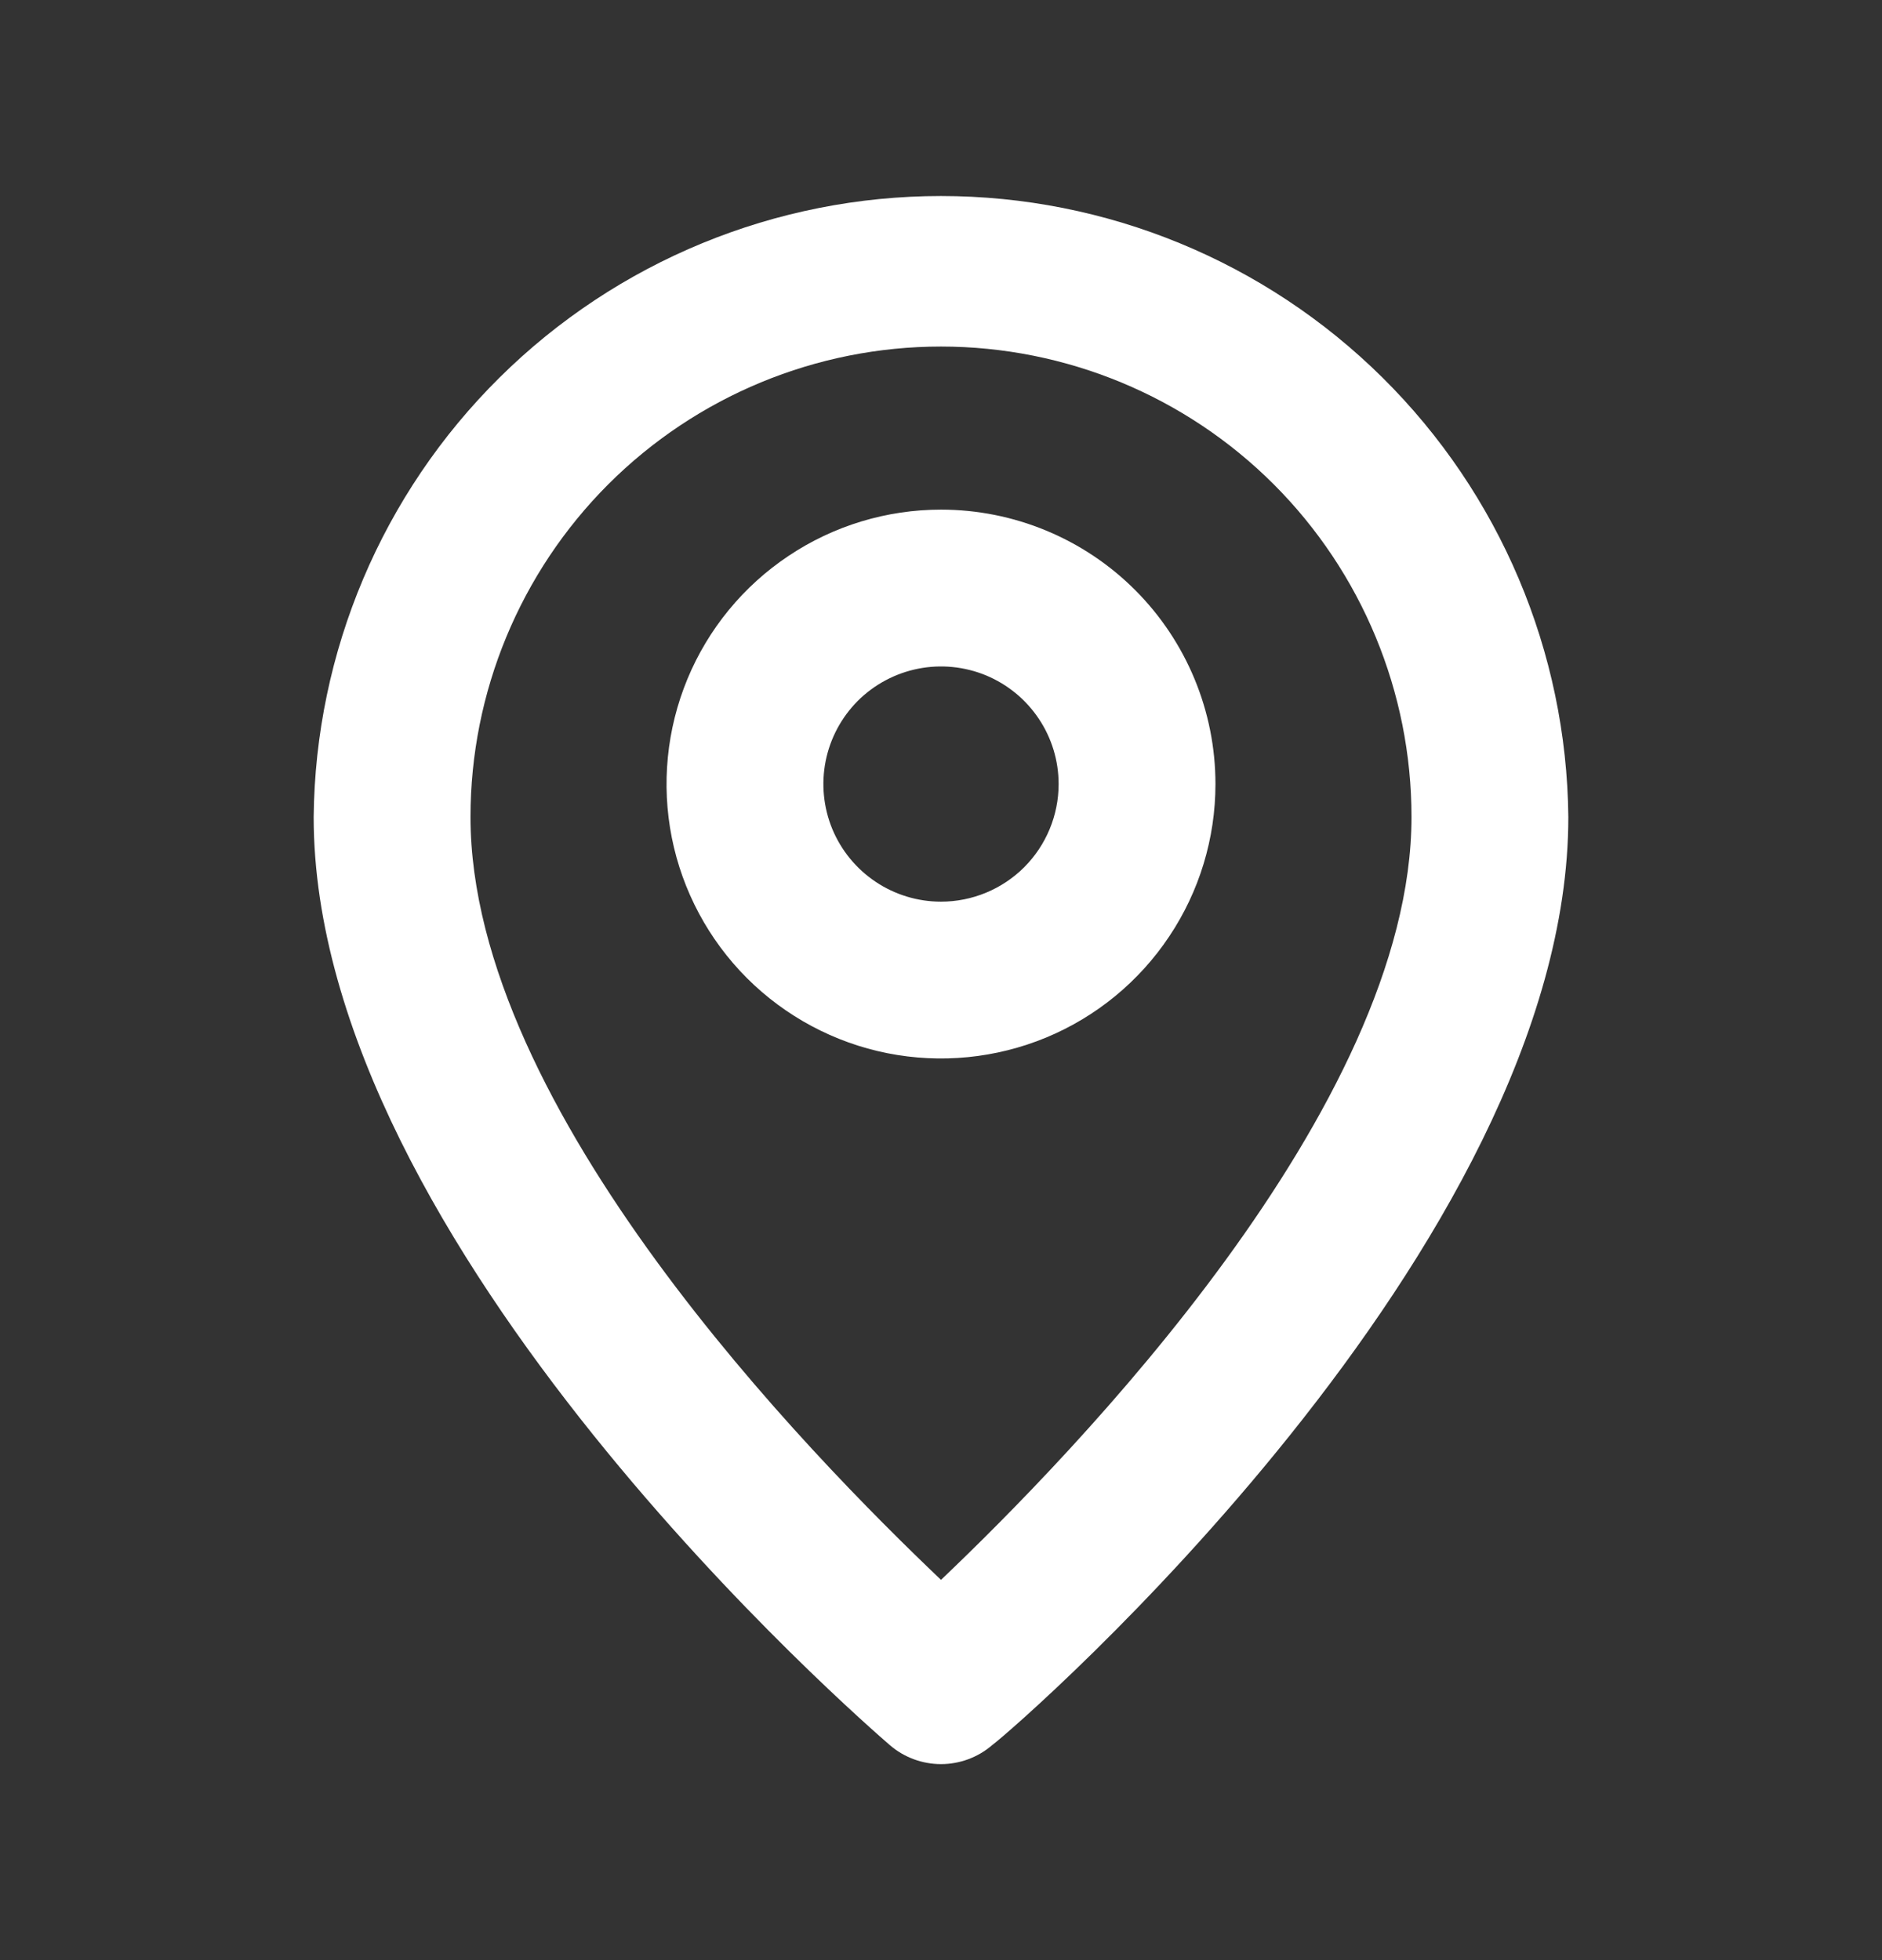
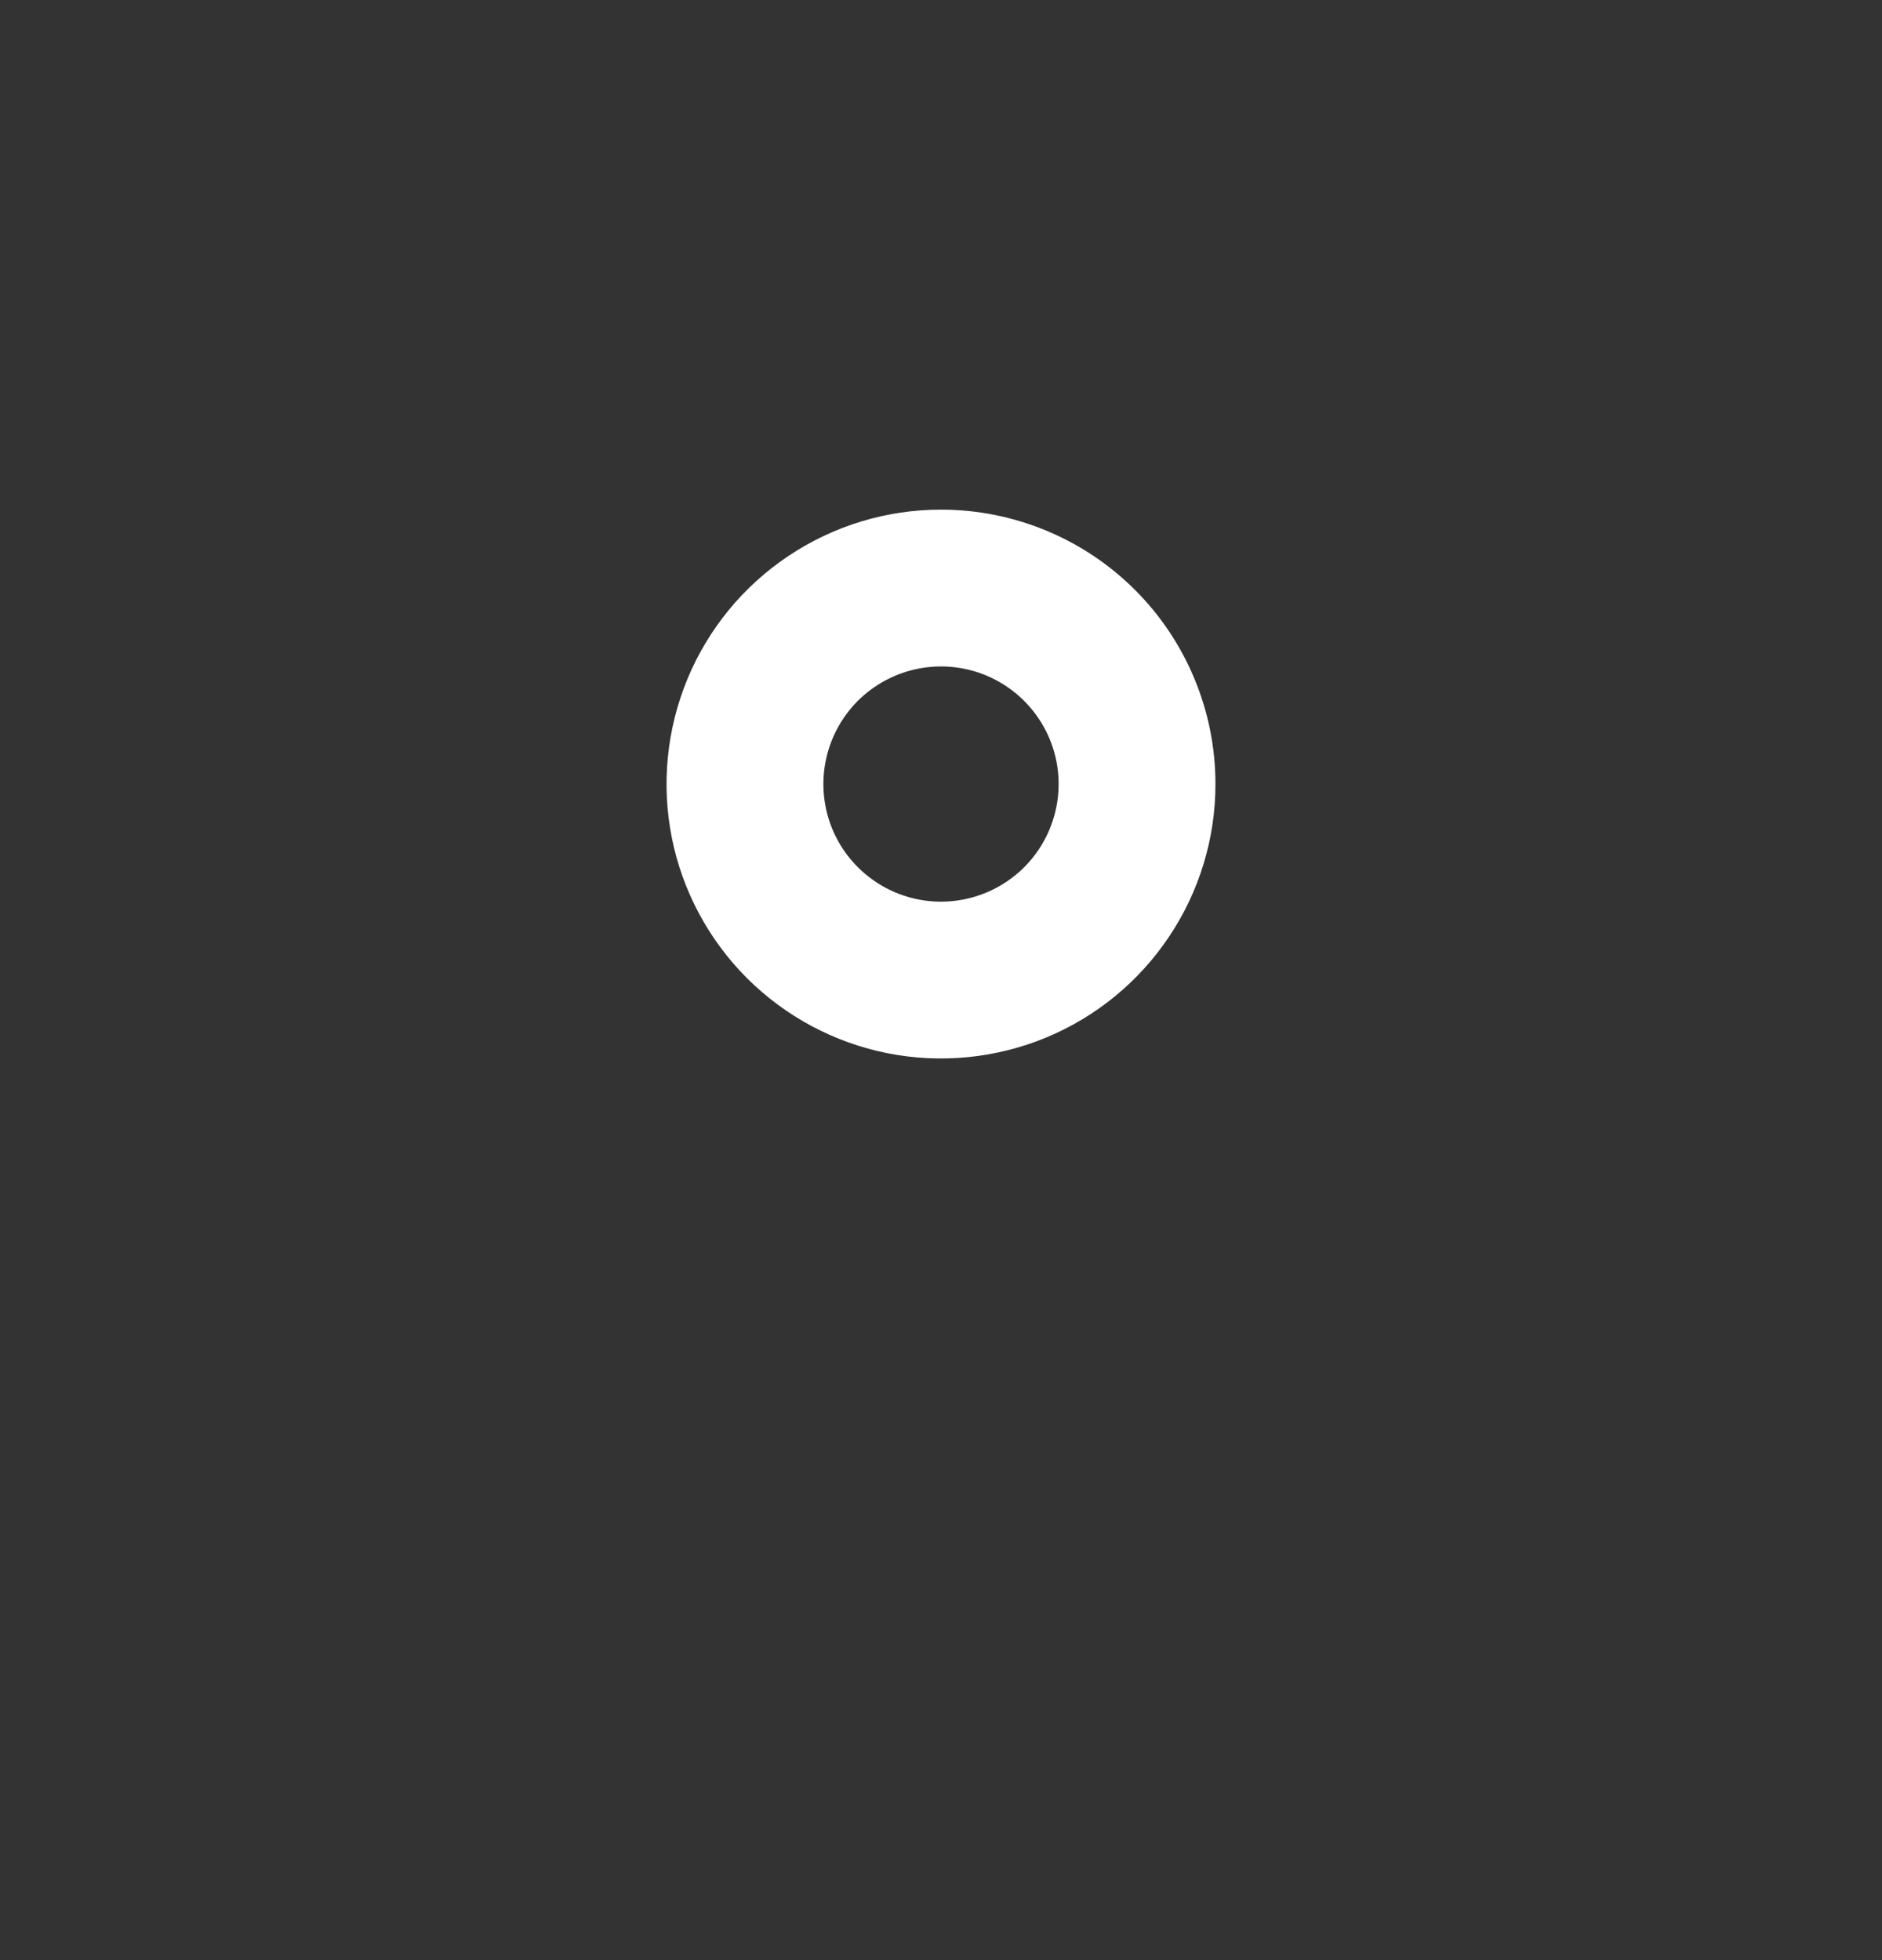
<svg xmlns="http://www.w3.org/2000/svg" width="24" height="25" viewBox="0 0 24 25" fill="none">
  <rect x="0" y="0" width="24" height="25" fill="#333333" stroke="none" />
-   <path d="M12 2.5C9.892 2.5 7.869 3.332 6.371 4.815C4.873 6.298 4.021 8.312 4 10.42C4 15.9 11.05 22 11.35 22.26C11.531 22.415 11.762 22.5 12 22.5C12.238 22.5 12.469 22.415 12.65 22.26C13 22 20 15.9 20 10.42C19.979 8.312 19.127 6.298 17.629 4.815C16.131 3.332 14.108 2.5 12 2.5ZM12 20.15C10.33 18.56 6 14.15 6 10.42C6 8.829 6.632 7.303 7.757 6.177C8.883 5.052 10.409 4.42 12 4.42C13.591 4.42 15.117 5.052 16.243 6.177C17.368 7.303 18 8.829 18 10.42C18 14.12 13.67 18.56 12 20.15Z" fill="white" />
  <path d="M12 6.5C11.308 6.5 10.631 6.705 10.056 7.09C9.48 7.474 9.031 8.021 8.766 8.661C8.502 9.3 8.432 10.004 8.567 10.683C8.702 11.362 9.036 11.985 9.525 12.475C10.015 12.964 10.638 13.298 11.317 13.433C11.996 13.568 12.7 13.498 13.339 13.234C13.979 12.969 14.526 12.52 14.91 11.944C15.295 11.369 15.5 10.692 15.5 10C15.5 9.072 15.131 8.181 14.475 7.525C13.819 6.869 12.928 6.5 12 6.5ZM12 11.5C11.703 11.5 11.413 11.412 11.167 11.247C10.92 11.082 10.728 10.848 10.614 10.574C10.501 10.3 10.471 9.998 10.529 9.707C10.587 9.416 10.73 9.149 10.939 8.939C11.149 8.73 11.416 8.587 11.707 8.529C11.998 8.471 12.3 8.501 12.574 8.614C12.848 8.728 13.082 8.92 13.247 9.167C13.412 9.413 13.5 9.703 13.5 10C13.5 10.398 13.342 10.779 13.061 11.061C12.779 11.342 12.398 11.5 12 11.5Z" fill="white" />
</svg>